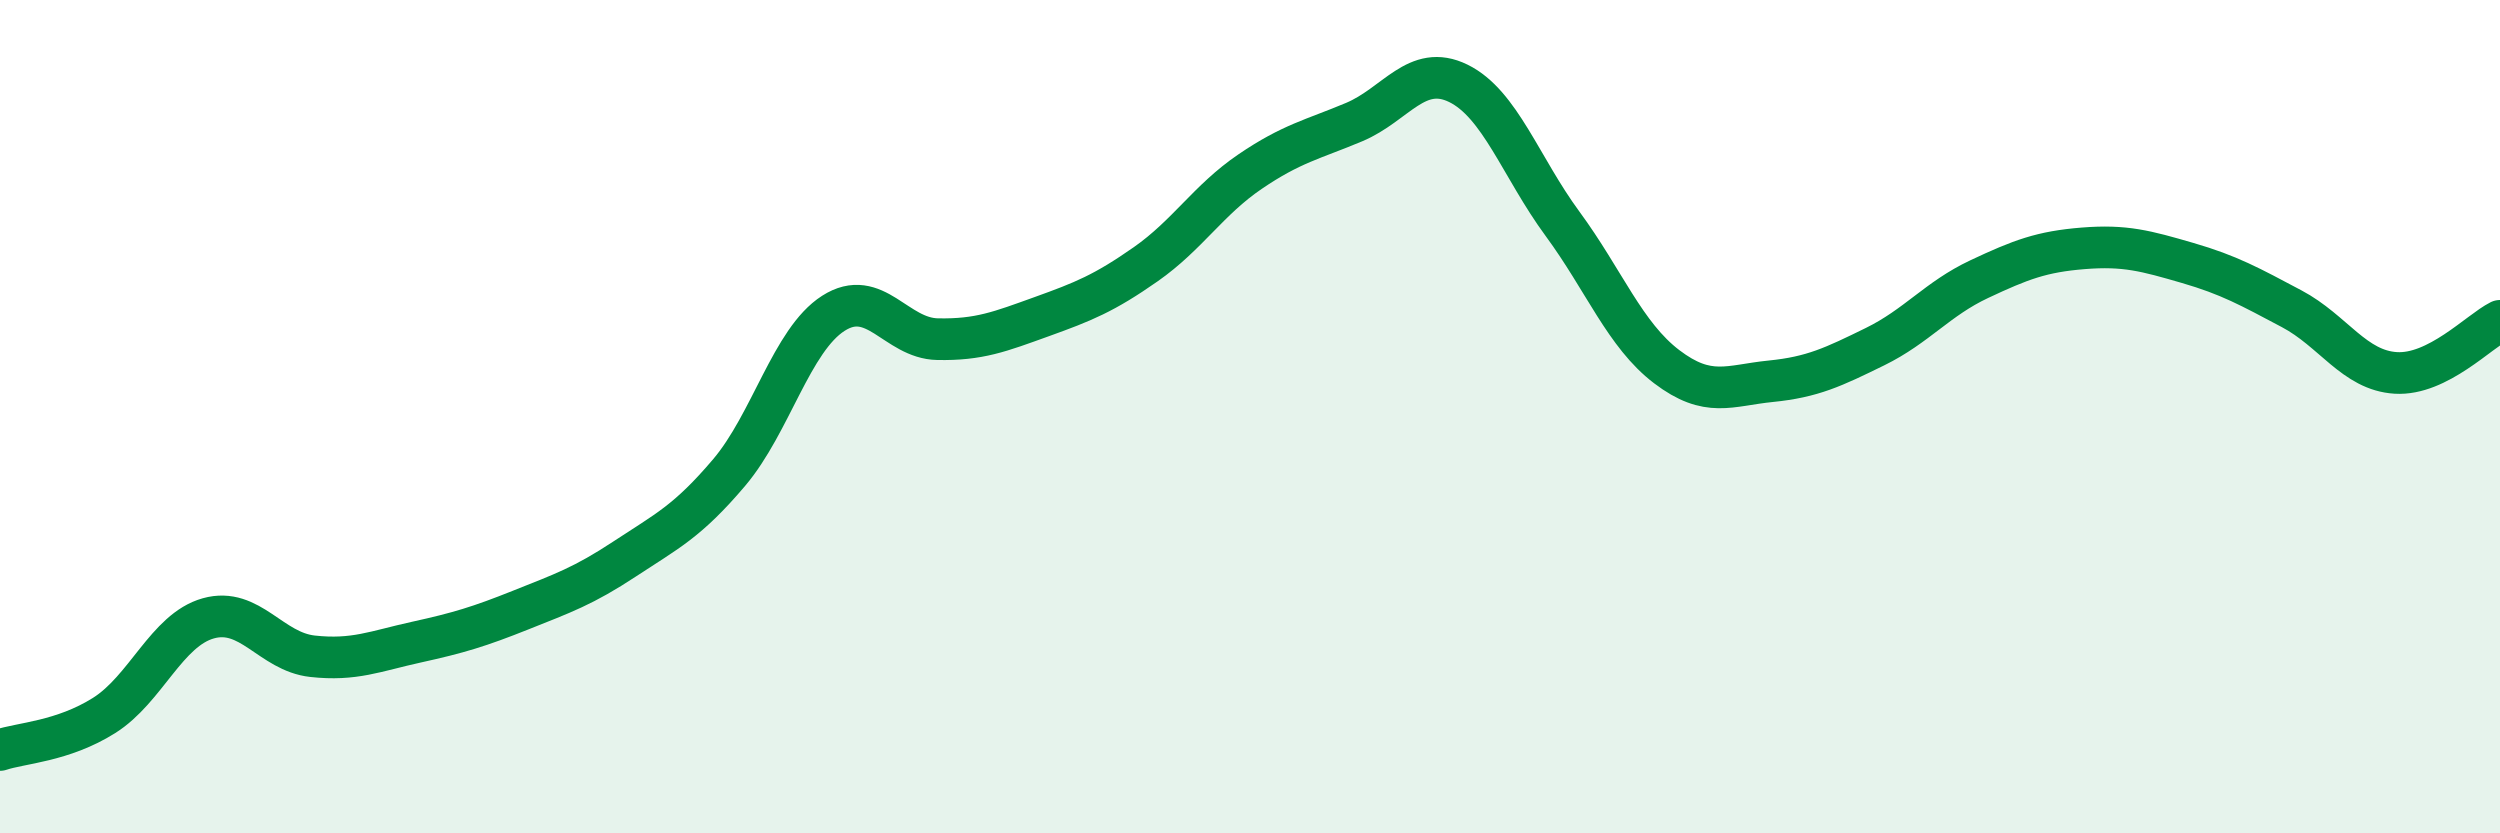
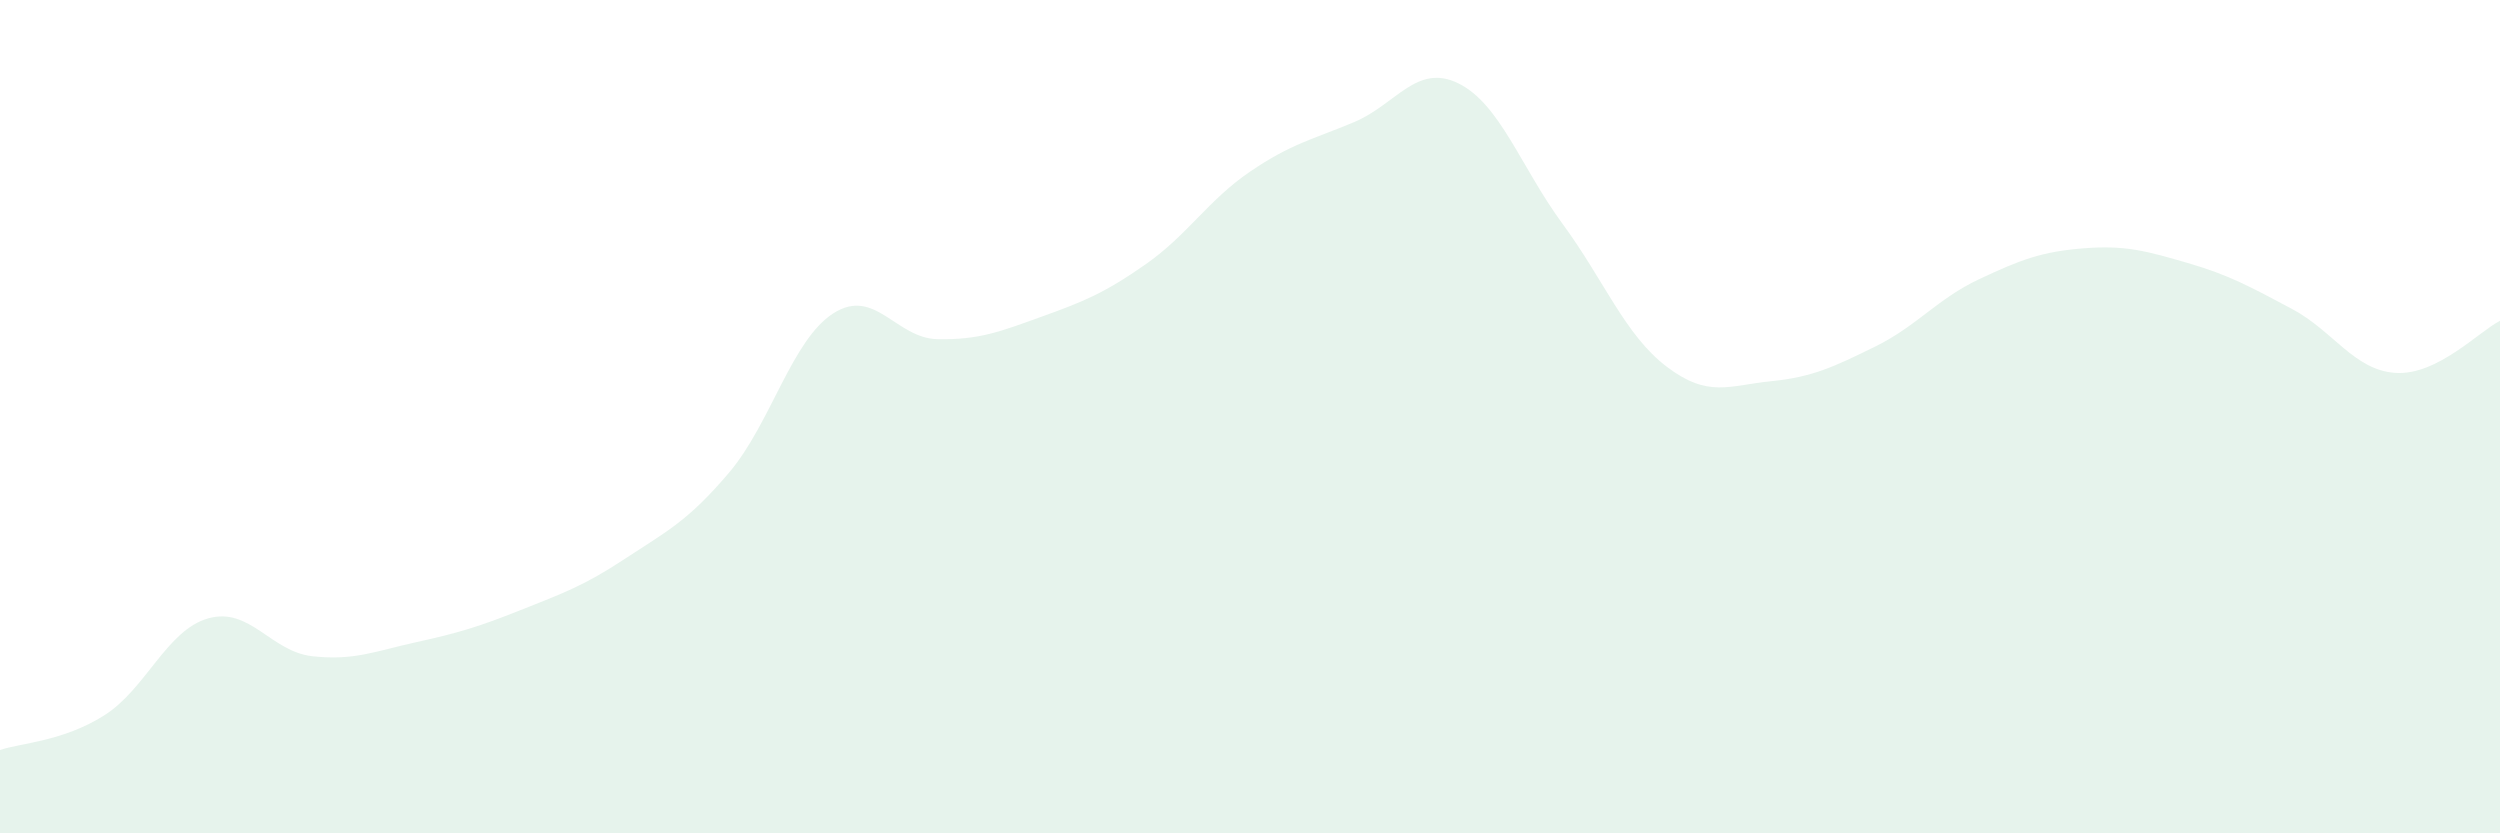
<svg xmlns="http://www.w3.org/2000/svg" width="60" height="20" viewBox="0 0 60 20">
  <path d="M 0,18 C 0.5,17.83 1.5,17.8 2.5,17.17 C 3.5,16.54 4,15.12 5,14.84 C 6,14.56 6.5,15.64 7.5,15.75 C 8.5,15.86 9,15.63 10,15.41 C 11,15.19 11.5,15.04 12.5,14.64 C 13.5,14.24 14,14.07 15,13.41 C 16,12.75 16.5,12.52 17.5,11.34 C 18.5,10.16 19,8.16 20,7.52 C 21,6.88 21.5,8.12 22.5,8.14 C 23.5,8.16 24,7.96 25,7.6 C 26,7.24 26.5,7.04 27.5,6.34 C 28.5,5.64 29,4.8 30,4.12 C 31,3.44 31.5,3.35 32.5,2.93 C 33.5,2.51 34,1.51 35,2 C 36,2.49 36.5,4.01 37.5,5.37 C 38.5,6.73 39,8.04 40,8.8 C 41,9.56 41.5,9.25 42.5,9.15 C 43.5,9.05 44,8.81 45,8.32 C 46,7.83 46.5,7.17 47.5,6.7 C 48.5,6.23 49,6.04 50,5.96 C 51,5.88 51.5,6.02 52.5,6.31 C 53.5,6.6 54,6.88 55,7.41 C 56,7.94 56.5,8.89 57.5,8.95 C 58.5,9.01 59.5,7.95 60,7.7L60 20L0 20Z" fill="#008740" opacity="0.1" stroke-linecap="round" stroke-linejoin="round" />
-   <path d="M 0,18 C 0.5,17.83 1.5,17.8 2.5,17.17 C 3.5,16.54 4,15.12 5,14.84 C 6,14.56 6.5,15.64 7.5,15.75 C 8.5,15.86 9,15.63 10,15.41 C 11,15.19 11.5,15.04 12.5,14.64 C 13.5,14.24 14,14.07 15,13.41 C 16,12.75 16.5,12.52 17.5,11.34 C 18.5,10.16 19,8.16 20,7.52 C 21,6.88 21.5,8.12 22.5,8.14 C 23.5,8.16 24,7.96 25,7.6 C 26,7.24 26.5,7.04 27.5,6.34 C 28.5,5.64 29,4.8 30,4.12 C 31,3.44 31.5,3.35 32.5,2.93 C 33.5,2.51 34,1.51 35,2 C 36,2.49 36.5,4.01 37.5,5.37 C 38.5,6.73 39,8.04 40,8.8 C 41,9.56 41.5,9.25 42.5,9.15 C 43.5,9.05 44,8.81 45,8.32 C 46,7.83 46.5,7.17 47.5,6.7 C 48.5,6.23 49,6.04 50,5.96 C 51,5.88 51.5,6.02 52.5,6.31 C 53.5,6.6 54,6.88 55,7.41 C 56,7.94 56.5,8.89 57.5,8.95 C 58.5,9.01 59.5,7.95 60,7.7" stroke="#008740" stroke-width="1" fill="none" stroke-linecap="round" stroke-linejoin="round" />
</svg>